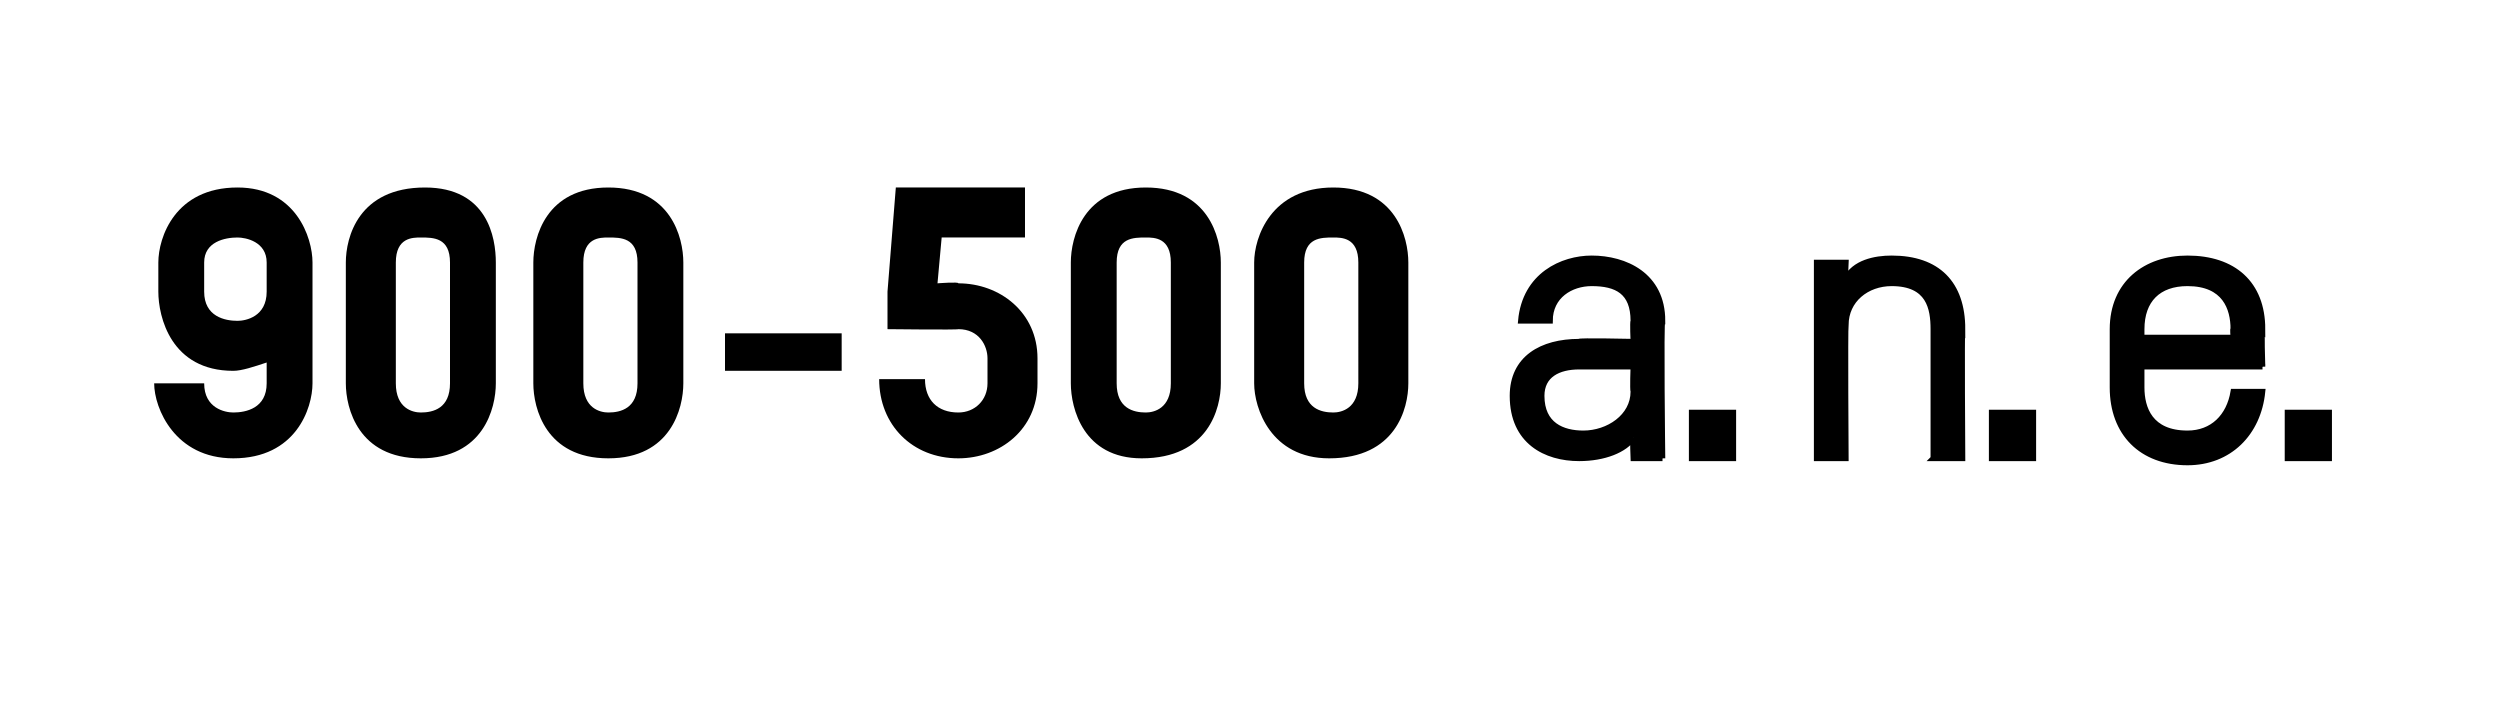
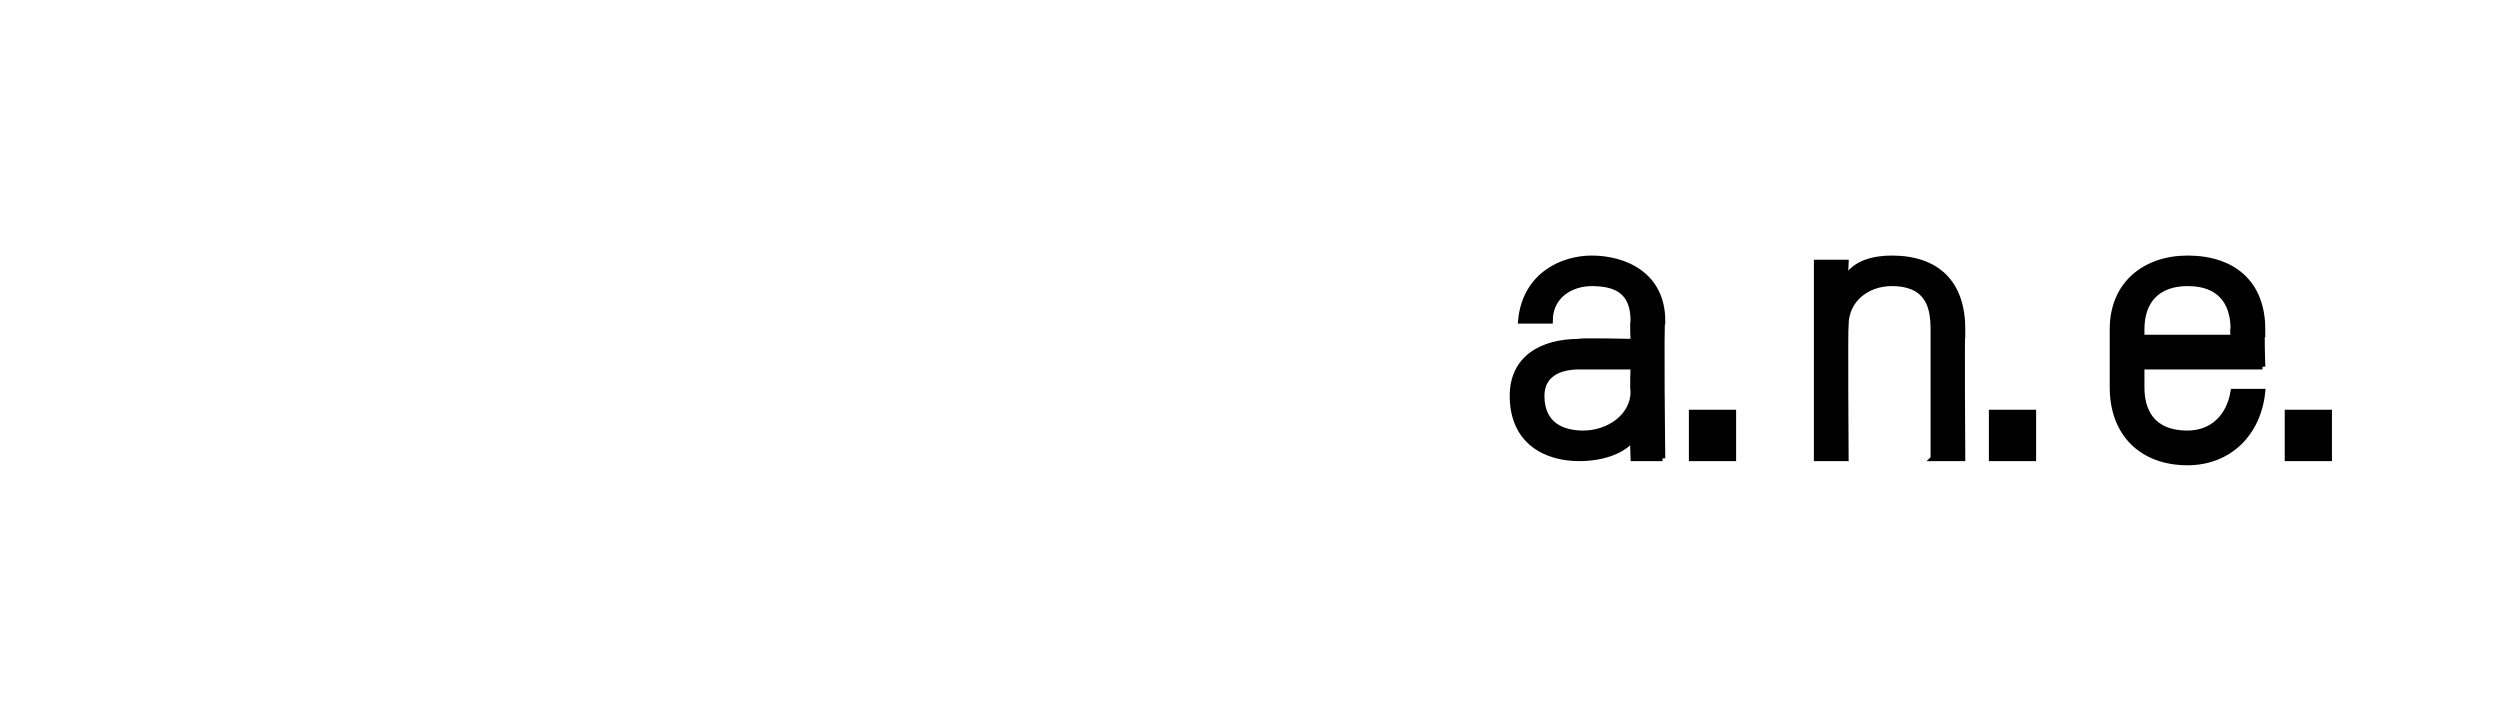
<svg xmlns="http://www.w3.org/2000/svg" version="1.1" width="60px" height="17px" viewBox="0 -4 60 17" style="top:-4px">
  <desc>900-500 a n e</desc>
  <defs />
  <g id="Polygon18474">
    <path d="m39.9 7h-.7s-.02-.48 0-.5c-.2.3-.7.5-1.3.5c-.8 0-1.6-.4-1.6-1.5c0-.9.7-1.3 1.6-1.3c-.04-.03 1.3 0 1.3 0c0 0-.02-.48 0-.5c0-.7-.4-.9-1-.9c-.5 0-1 .3-1 .9h-.7c.1-1.1 1-1.5 1.7-1.5c.8 0 1.7.4 1.7 1.5c-.04-.01 0 3.3 0 3.3zm-.7-2.2h-1.3c-.5 0-.9.2-.9.7c0 .7.5.9 1 .9c.6 0 1.2-.4 1.2-1c-.02-.05 0-.6 0-.6zM40.6 7V5.9h1v1.1h-1zm5.8 0V3.9c0-.5-.1-1.1-1-1.1c-.6 0-1.1.4-1.1 1c-.02.05 0 3.2 0 3.2h-.7V2.3h.7s-.02.38 0 .4c.2-.4.7-.5 1.1-.5c1.1 0 1.7.6 1.7 1.7c-.02-.03 0 3.1 0 3.1h-.7zm1.4 0V5.9h1v1.1h-1zm6.5-2.2h-2.9v.5c0 .5.2 1.1 1.1 1.1c.6 0 1-.4 1.1-1h.7c-.1 1-.8 1.7-1.8 1.7c-1.1 0-1.8-.7-1.8-1.8V3.9c0-1.1.8-1.7 1.8-1.7c1.1 0 1.8.6 1.8 1.7c-.03-.04 0 .9 0 .9zm-.7-.9c0-.5-.2-1.1-1.1-1.1c-.7 0-1.1.4-1.1 1.1v.2h2.2s-.02-.24 0-.2zM54.9 7V5.9h1v1.1h-1z" style="stroke-width:0.1pt; stroke:#000;" fill="#000" />
  </g>
  <g id="Polygon18473">
-     <path d="m6.4 2.3c0-.5-.5-.6-.7-.6c-.3 0-.8.1-.8.6v.7c0 .6.5.7.8.7c.2 0 .7-.1.7-.7v-.7zm0 2.4c-.3.1-.6.2-.8.2c-1.5 0-1.8-1.3-1.8-1.9v-.7c0-.6.4-1.8 1.9-1.8c1.4 0 1.8 1.2 1.8 1.8v2.9c0 .6-.4 1.8-1.9 1.8c-1.4 0-1.9-1.2-1.9-1.8h1.2c0 .6.5.7.7.7c.3 0 .8-.1.8-.7v-.5zM10.1 7C8.6 7 8.3 5.8 8.3 5.2V2.3c0-.6.3-1.8 1.9-1.8c1.5 0 1.7 1.2 1.7 1.8v2.9c0 .6-.3 1.8-1.8 1.8zm.7-4.7c0-.6-.4-.6-.7-.6c-.2 0-.6 0-.6.6v2.9c0 .6.4.7.6.7c.3 0 .7-.1.7-.7V2.3zM14.6 7c-1.5 0-1.8-1.2-1.8-1.8V2.3c0-.6.3-1.8 1.8-1.8c1.5 0 1.8 1.2 1.8 1.8v2.9c0 .6-.3 1.8-1.8 1.8zm.7-4.7c0-.6-.4-.6-.7-.6c-.2 0-.6 0-.6.6v2.9c0 .6.4.7.6.7c.3 0 .7-.1.7-.7V2.3zm2.1 2.6v-.9h2.8v.9h-2.8zM23 7c-1.1 0-1.9-.8-1.9-1.9h1.1c0 .5.3.8.8.8c.4 0 .7-.3.7-.7v-.6c0-.3-.2-.7-.7-.7c0 .02-1.7 0-1.7 0v-.9l.2-2.5h3.1v1.2h-2l-.1 1.1s.52-.04.5 0c1 0 1.9.7 1.9 1.8v.6C24.9 6.3 24 7 23 7zm4.4 0c-1.4 0-1.7-1.2-1.7-1.8V2.3c0-.6.3-1.8 1.8-1.8c1.5 0 1.8 1.2 1.8 1.8v2.9c0 .6-.3 1.8-1.9 1.8zm.7-4.7c0-.6-.4-.6-.6-.6c-.3 0-.7 0-.7.6v2.9c0 .6.4.7.7.7c.2 0 .6-.1.6-.7V2.3zM31.9 7c-1.4 0-1.8-1.2-1.8-1.8V2.3c0-.6.4-1.8 1.9-1.8c1.5 0 1.8 1.2 1.8 1.8v2.9c0 .6-.3 1.8-1.9 1.8zm.7-4.7c0-.6-.4-.6-.6-.6c-.3 0-.7 0-.7.6v2.9c0 .6.4.7.7.7c.2 0 .6-.1.6-.7V2.3z" stroke="none" fill="#000" />
-   </g>
+     </g>
</svg>